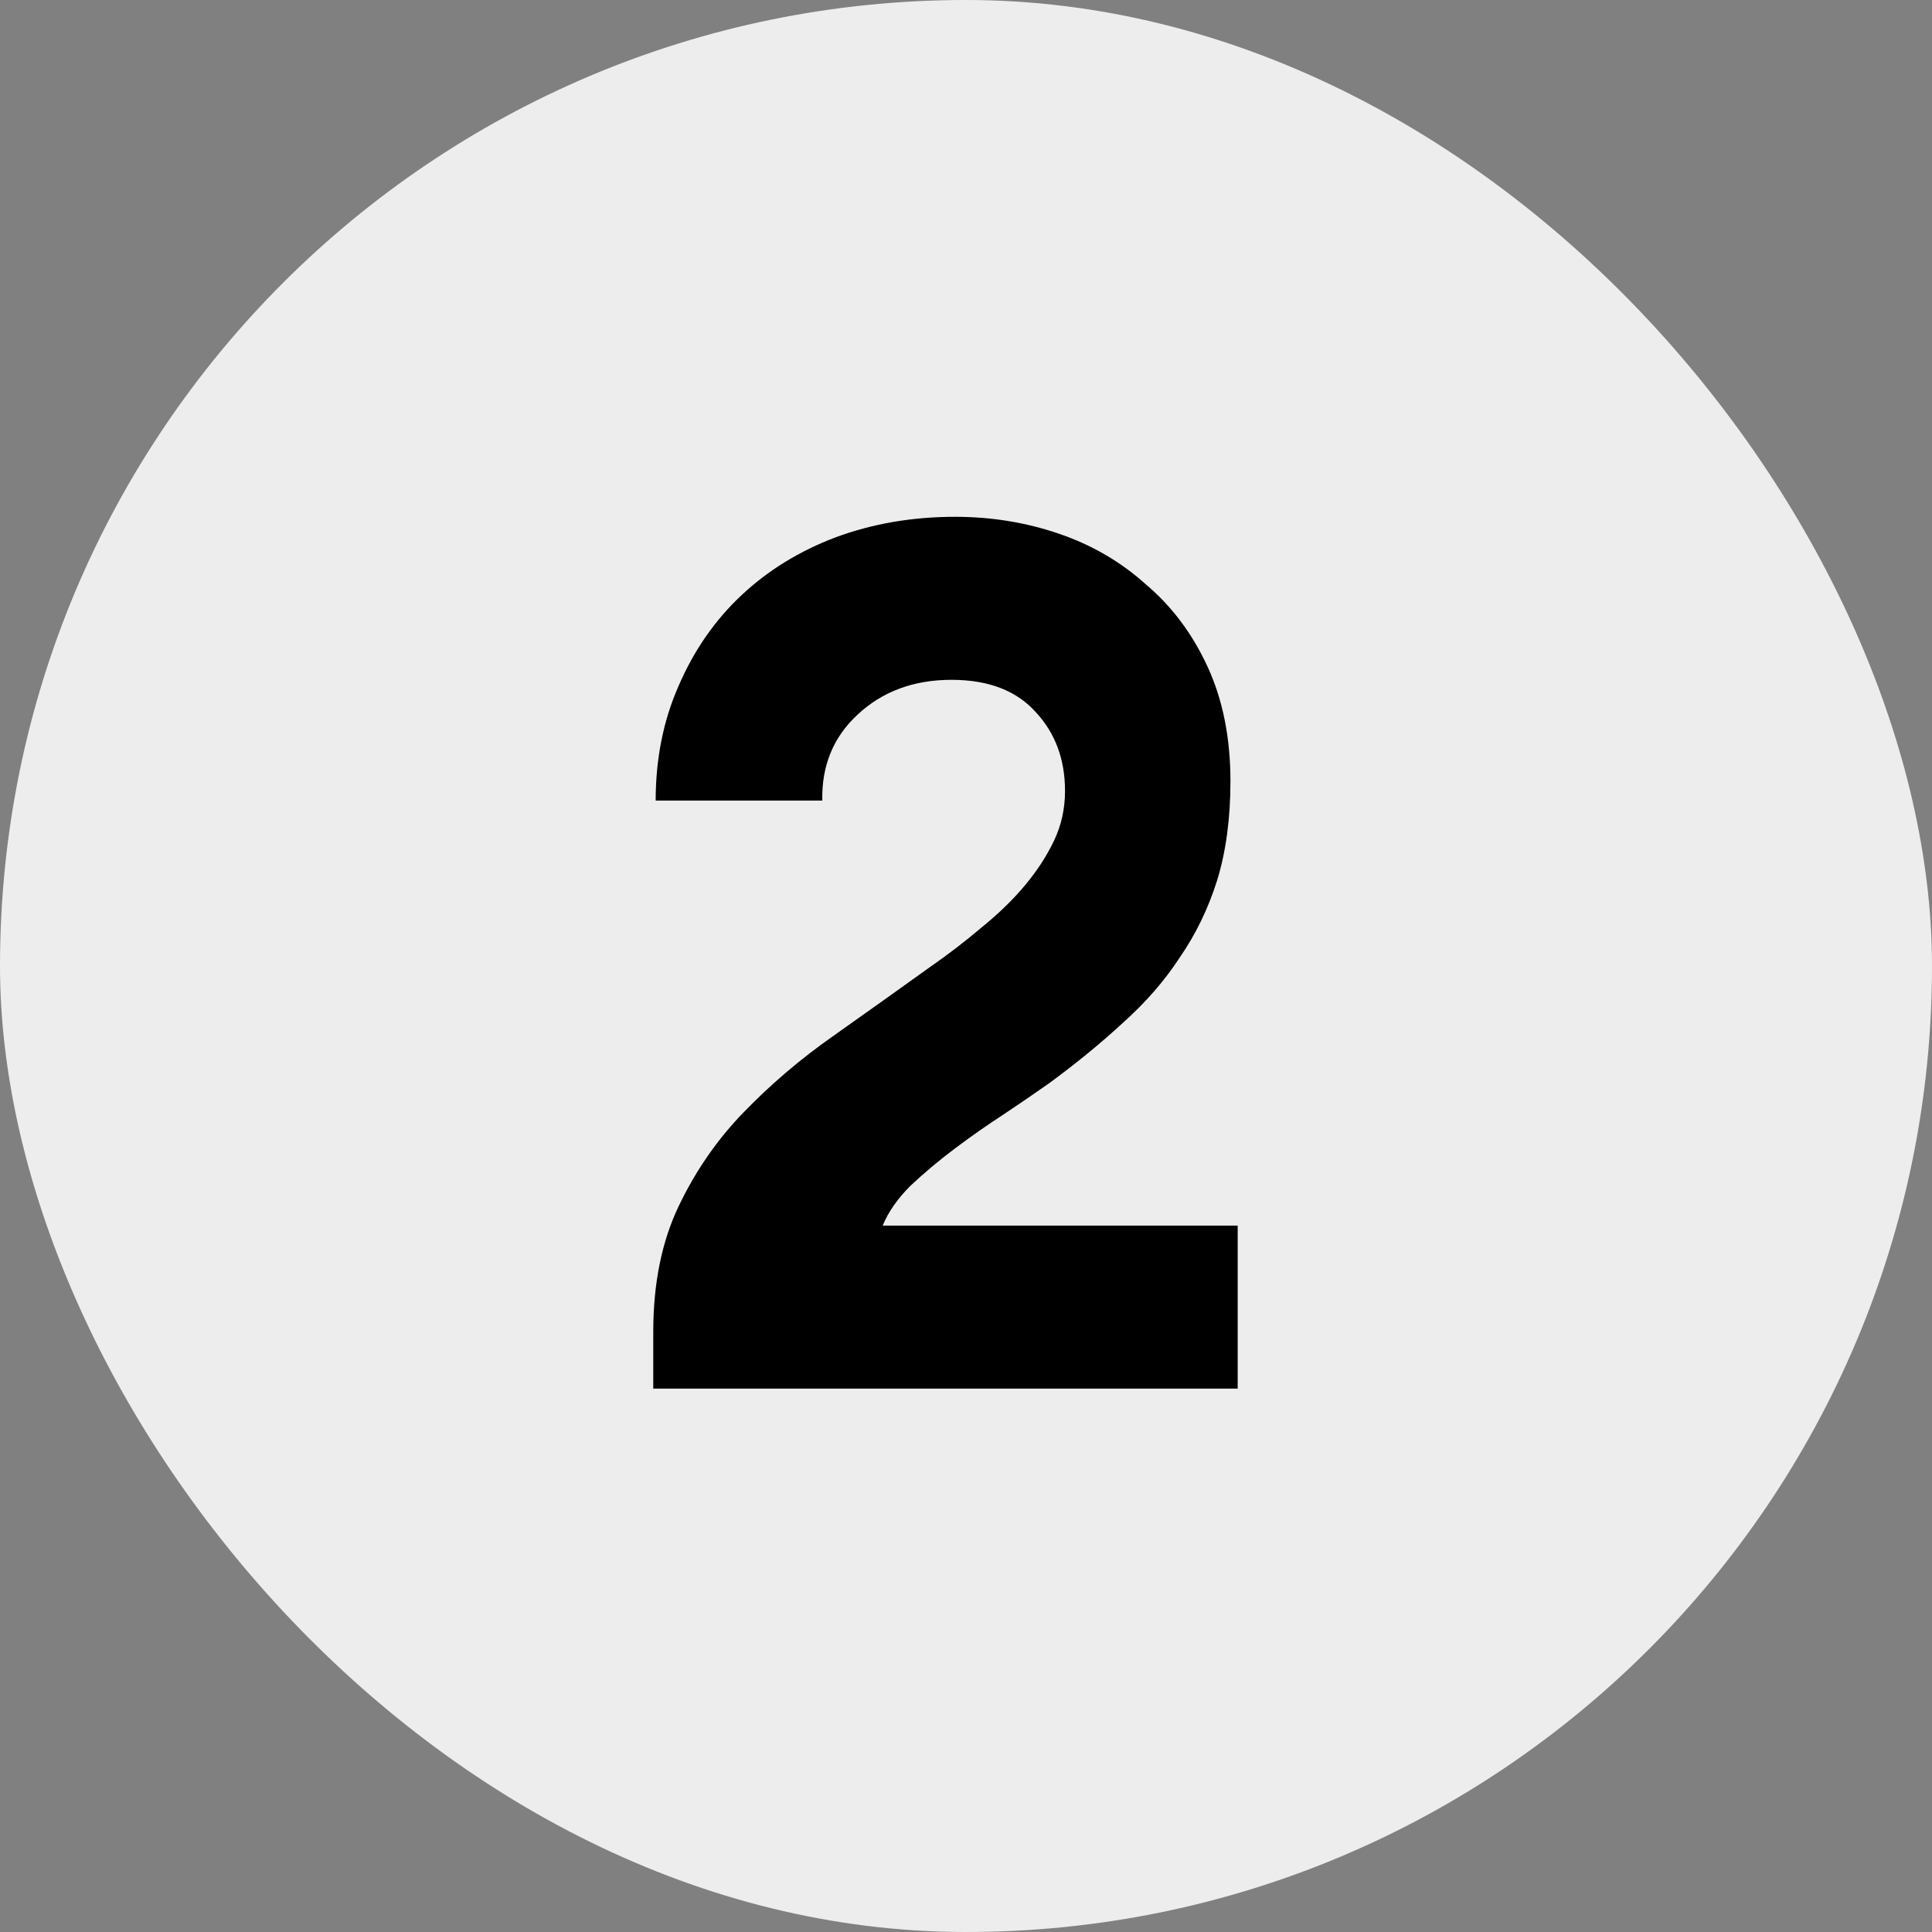
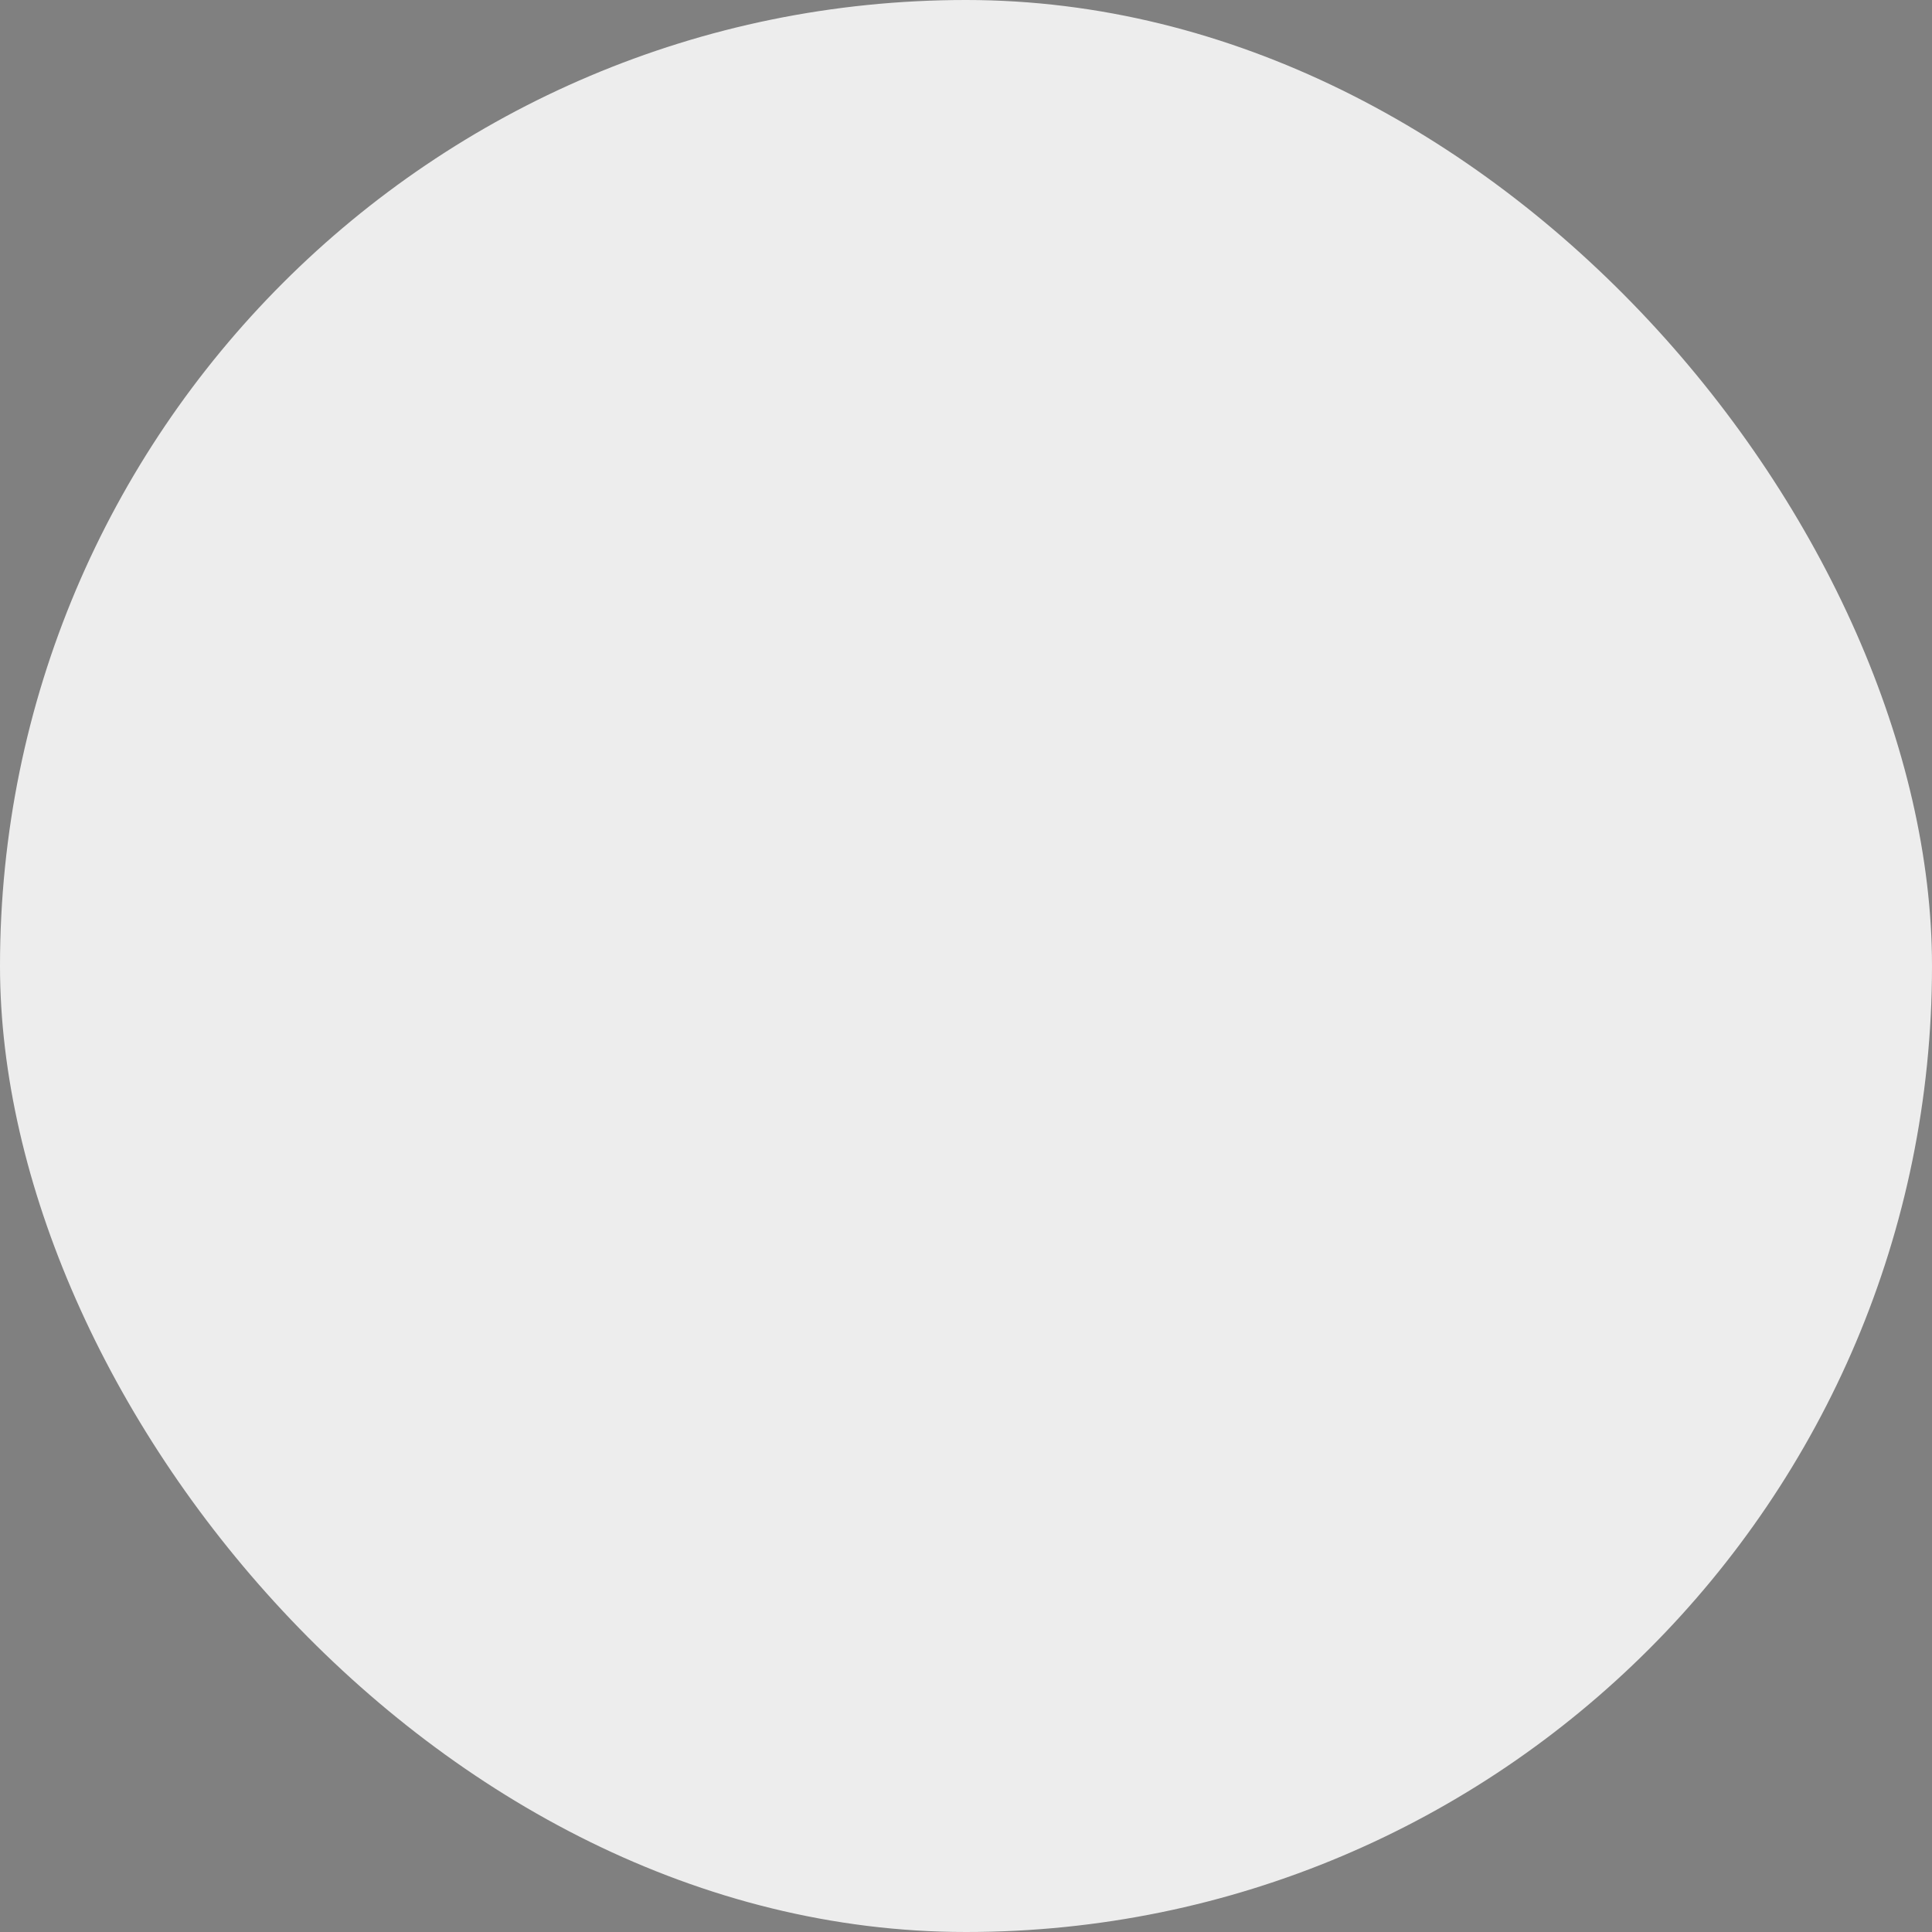
<svg xmlns="http://www.w3.org/2000/svg" width="32" height="32" viewBox="0 0 32 32" fill="none">
  <rect x="0" y="0" width="32" height="32" fill="#808080" stroke="none" />
  <rect width="32" height="32" rx="16" fill="#EDEDED" />
-   <path d="M20.5 23H10.82V22.06C10.82 21.26 10.96 20.567 11.24 19.98C11.52 19.393 11.88 18.873 12.32 18.42C12.773 17.953 13.267 17.533 13.8 17.16C14.347 16.773 14.88 16.393 15.4 16.02C15.707 15.807 15.993 15.587 16.26 15.36C16.54 15.133 16.78 14.9 16.98 14.66C17.18 14.42 17.34 14.173 17.46 13.92C17.58 13.667 17.64 13.393 17.64 13.1C17.64 12.58 17.48 12.147 17.16 11.8C16.84 11.44 16.373 11.26 15.76 11.26C15.133 11.26 14.613 11.453 14.2 11.84C13.8 12.213 13.607 12.687 13.62 13.26H10.86C10.86 12.567 10.987 11.933 11.24 11.36C11.493 10.773 11.84 10.273 12.28 9.86C12.72 9.447 13.24 9.127 13.84 8.9C14.453 8.673 15.113 8.56 15.82 8.56C16.42 8.56 16.993 8.653 17.54 8.84C18.087 9.027 18.567 9.307 18.98 9.68C19.407 10.04 19.747 10.493 20 11.04C20.253 11.587 20.38 12.22 20.38 12.94C20.38 13.553 20.307 14.1 20.16 14.58C20.013 15.047 19.807 15.473 19.54 15.86C19.287 16.247 18.973 16.607 18.6 16.94C18.24 17.273 17.833 17.607 17.38 17.94C17.153 18.1 16.9 18.273 16.62 18.46C16.353 18.633 16.087 18.82 15.82 19.02C15.553 19.22 15.307 19.427 15.08 19.64C14.867 19.853 14.713 20.073 14.62 20.3H20.5V23Z" fill="black" />
</svg>